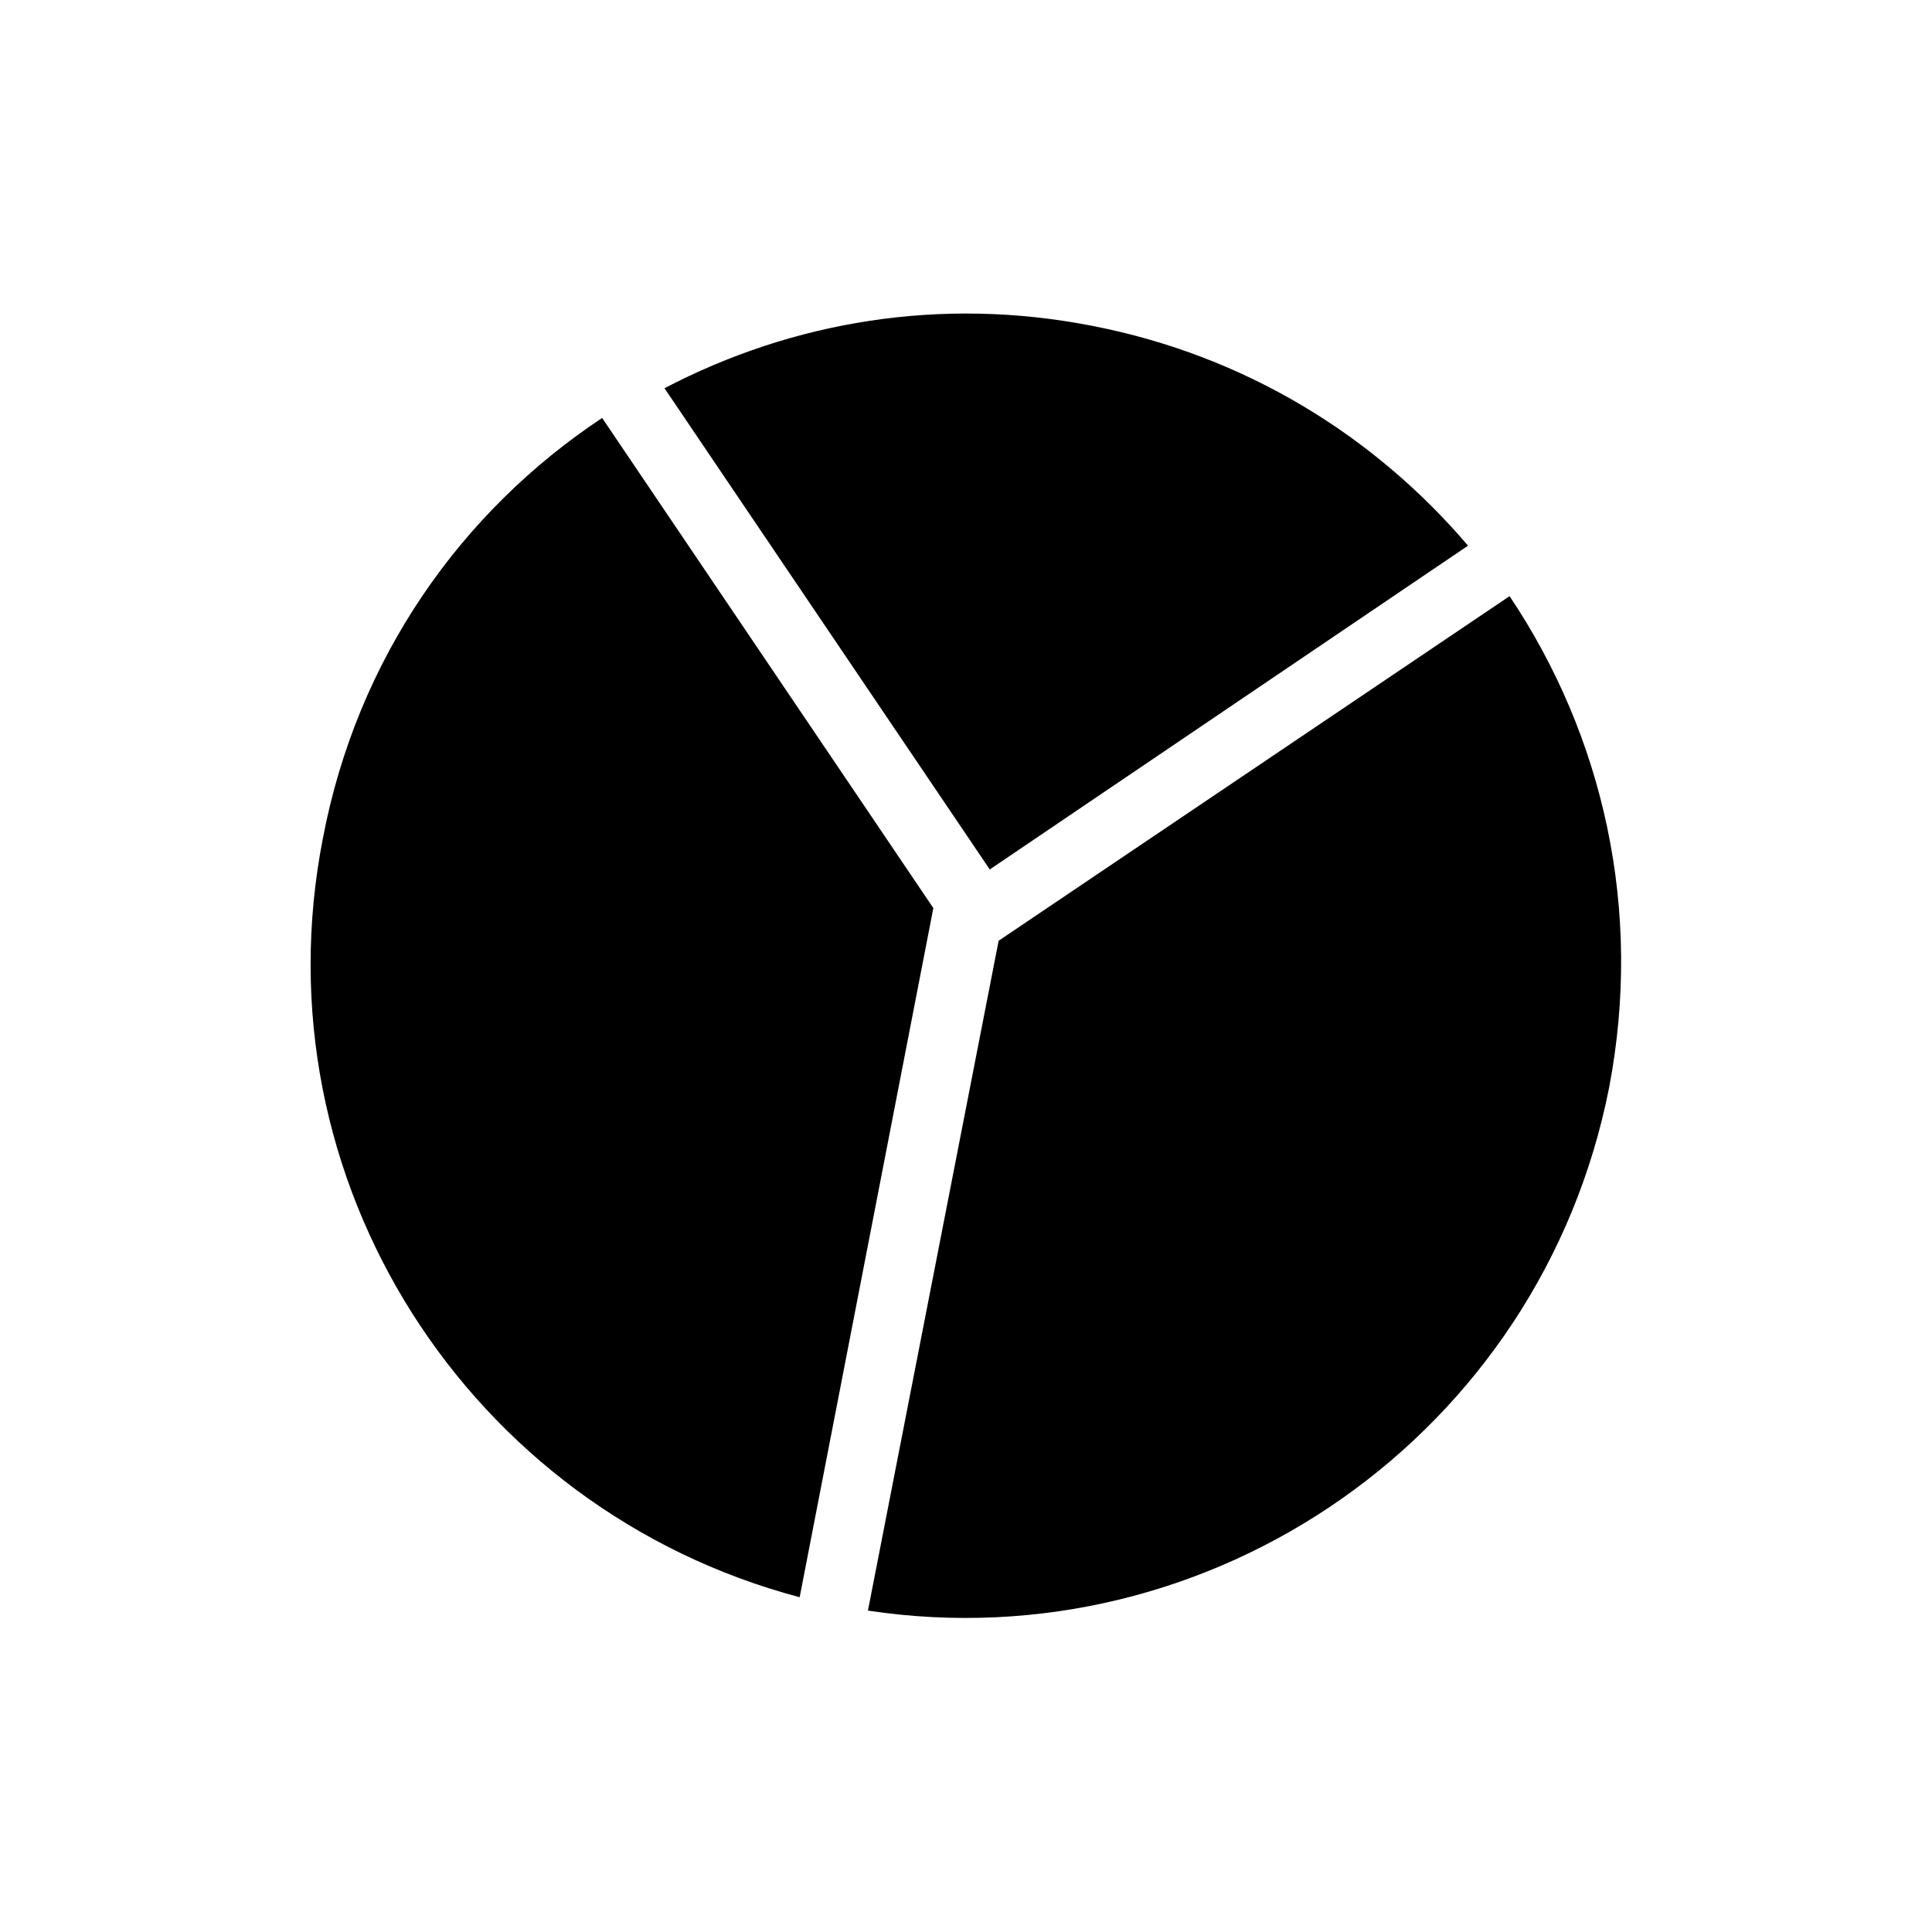
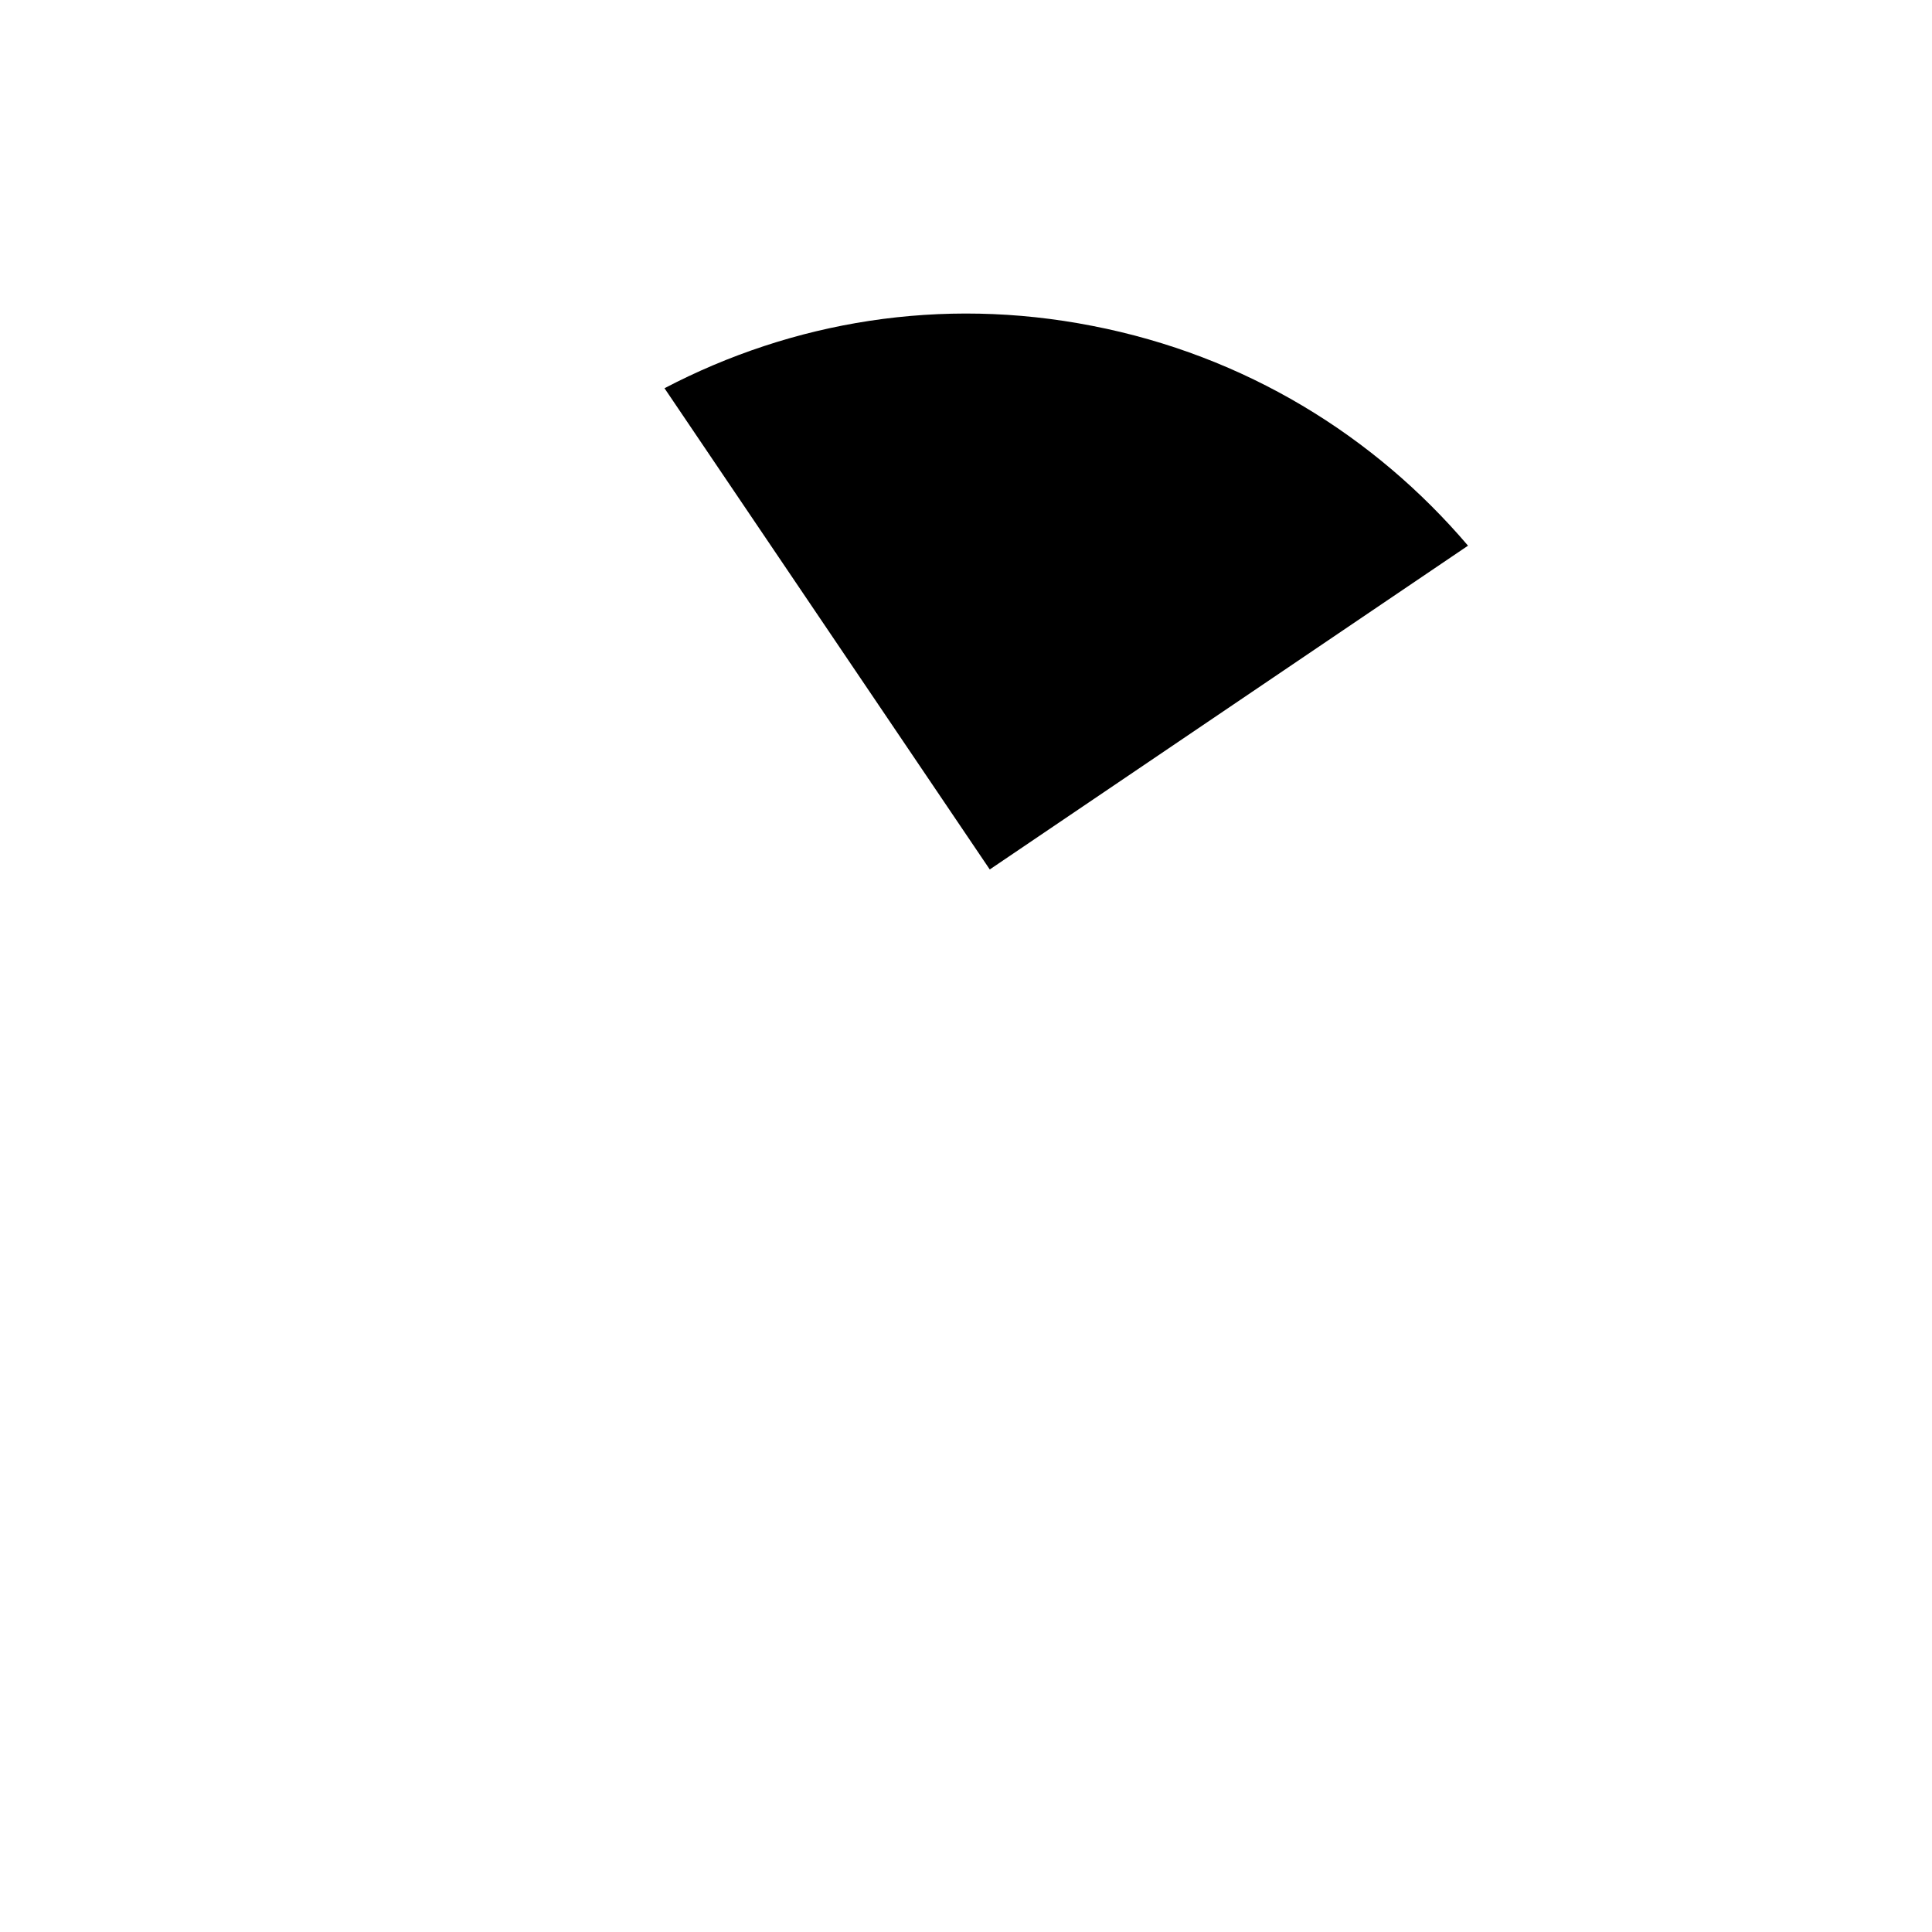
<svg xmlns="http://www.w3.org/2000/svg" fill="#000000" width="800px" height="800px" version="1.1" viewBox="144 144 512 512">
  <g>
-     <path d="m229.57 366.15c-17.711 90.527 38.574 177.91 126.35 201.13l35.426-182.63-87.773-129.89c-37.395 24.797-64.949 63.766-74 111.39z" />
    <path d="m533.04 288.61c-24.797-29.125-59.039-50.383-99.582-58.254-40.148-7.871-79.508-1.18-113.36 16.531l86.199 127.53z" />
-     <path d="m544.05 301.99-135.4 91.316-34.637 177.52c91.316 13.777 178.3-46.84 196.41-138.55 9.055-47.234-1.574-93.285-26.371-130.29z" />
  </g>
</svg>